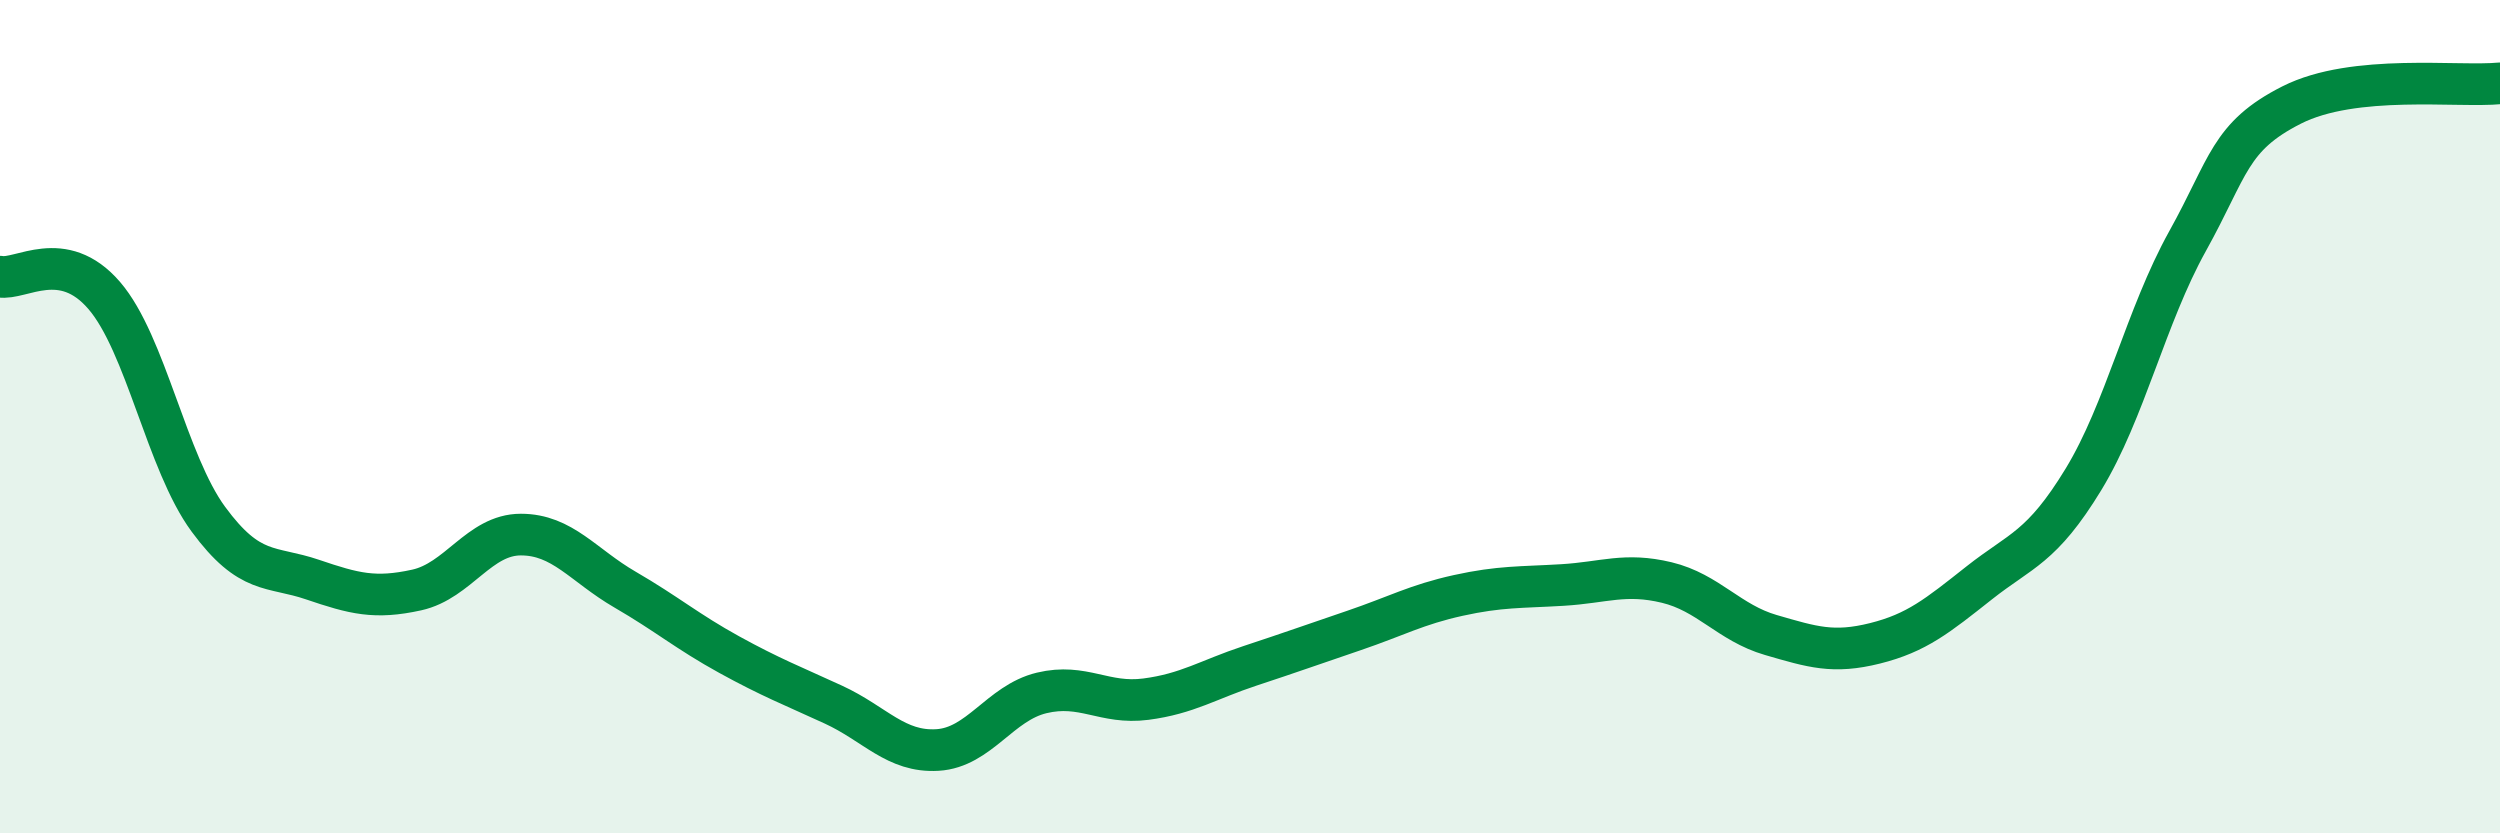
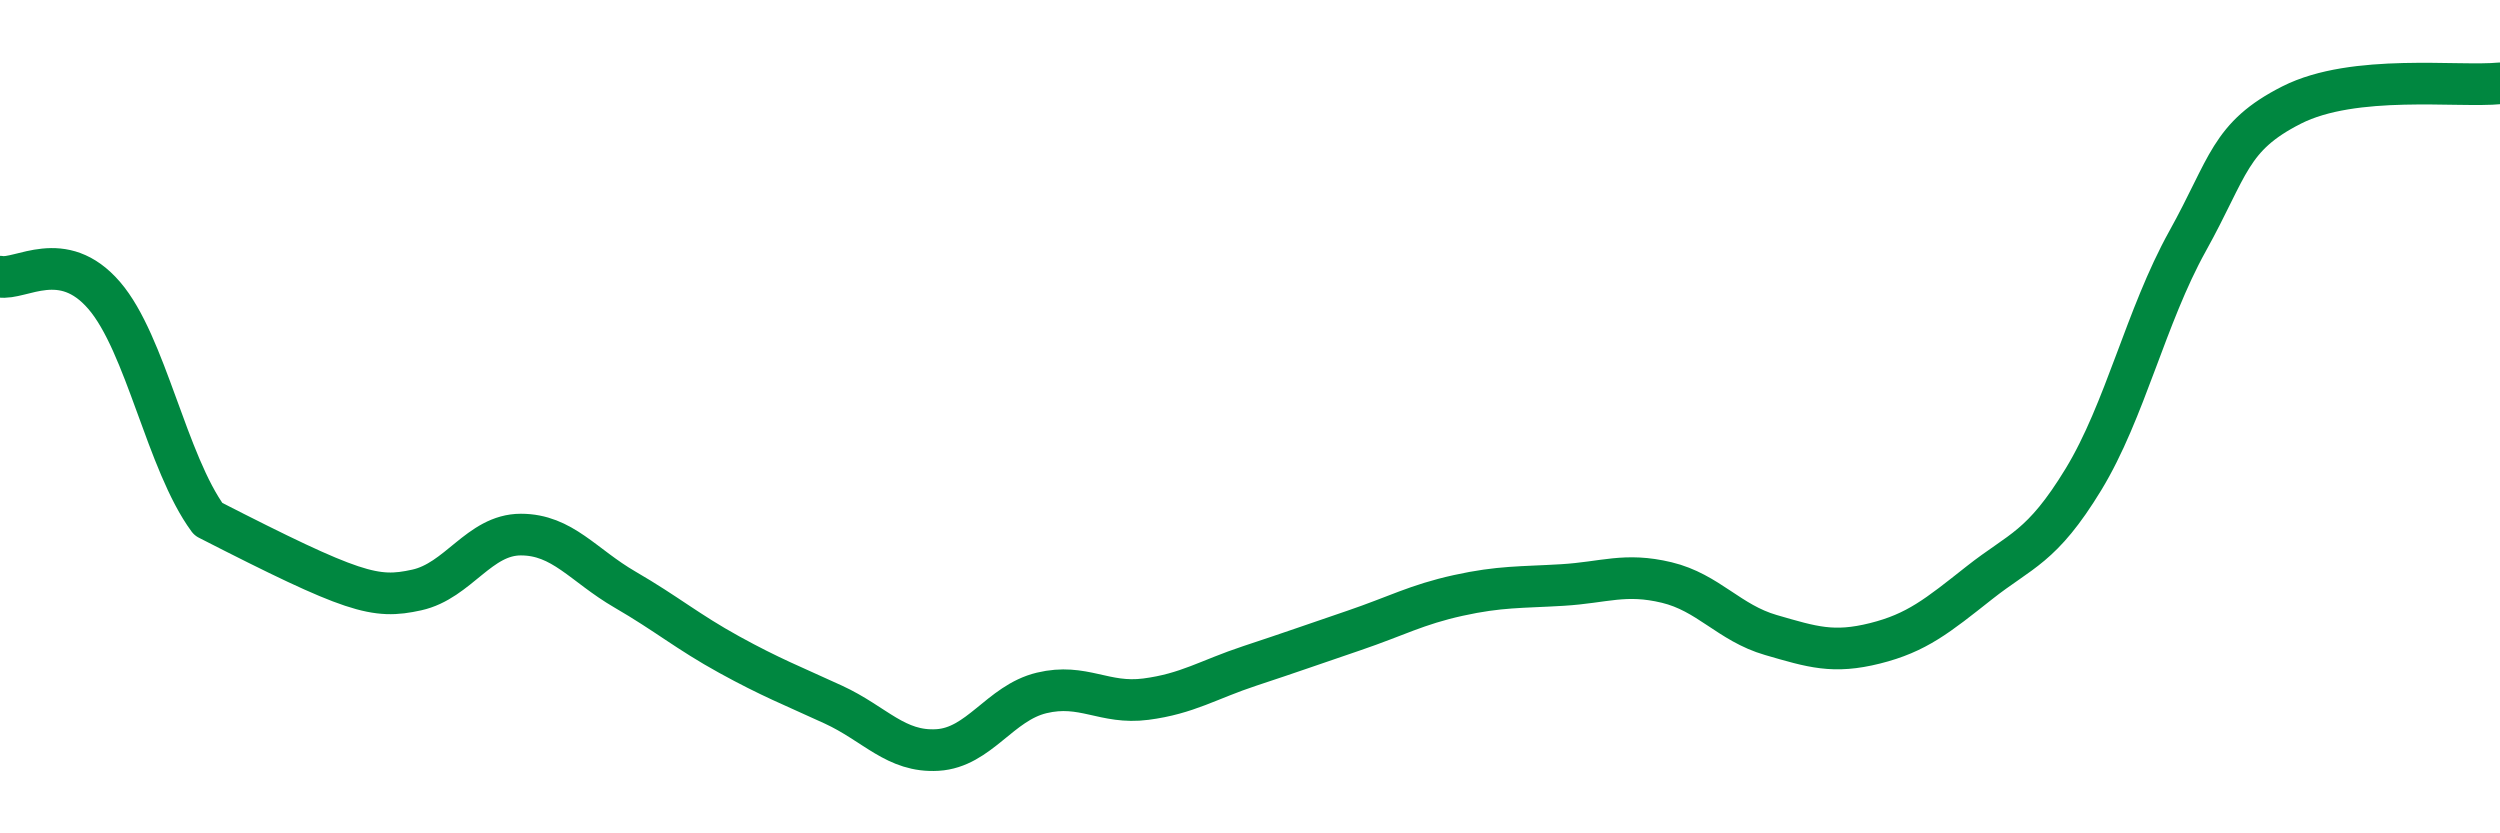
<svg xmlns="http://www.w3.org/2000/svg" width="60" height="20" viewBox="0 0 60 20">
-   <path d="M 0,6.64 C 0.5,6.73 1.5,5.93 2.5,7.09 C 3.5,8.25 4,11.1 5,12.46 C 6,13.82 6.5,13.57 7.5,13.91 C 8.5,14.25 9,14.38 10,14.16 C 11,13.94 11.5,12.83 12.5,12.83 C 13.5,12.83 14,13.57 15,14.15 C 16,14.73 16.5,15.16 17.5,15.71 C 18.5,16.26 19,16.45 20,16.91 C 21,17.37 21.5,18.06 22.5,18 C 23.5,17.94 24,16.87 25,16.63 C 26,16.39 26.5,16.91 27.5,16.78 C 28.5,16.65 29,16.31 30,15.98 C 31,15.65 31.5,15.47 32.5,15.13 C 33.5,14.79 34,14.51 35,14.29 C 36,14.07 36.5,14.1 37.5,14.04 C 38.5,13.98 39,13.74 40,13.98 C 41,14.22 41.5,14.95 42.5,15.24 C 43.5,15.53 44,15.69 45,15.44 C 46,15.19 46.5,14.78 47.5,13.99 C 48.5,13.2 49,13.15 50,11.51 C 51,9.87 51.5,7.59 52.5,5.79 C 53.5,3.99 53.5,3.28 55,2.52 C 56.5,1.76 59,2.1 60,2L60 20L0 20Z" fill="#008740" opacity="0.1" stroke-linecap="round" stroke-linejoin="round" />
-   <path d="M 0,6.64 C 0.5,6.73 1.5,5.93 2.5,7.09 C 3.5,8.25 4,11.1 5,12.46 C 6,13.82 6.5,13.57 7.5,13.91 C 8.5,14.25 9,14.38 10,14.16 C 11,13.94 11.5,12.83 12.5,12.83 C 13.5,12.83 14,13.57 15,14.15 C 16,14.73 16.5,15.16 17.5,15.71 C 18.5,16.26 19,16.45 20,16.91 C 21,17.37 21.5,18.06 22.5,18 C 23.5,17.94 24,16.87 25,16.63 C 26,16.39 26.5,16.91 27.5,16.78 C 28.5,16.65 29,16.31 30,15.98 C 31,15.65 31.5,15.47 32.5,15.13 C 33.5,14.79 34,14.51 35,14.29 C 36,14.07 36.5,14.1 37.5,14.04 C 38.5,13.98 39,13.74 40,13.98 C 41,14.22 41.5,14.95 42.5,15.24 C 43.5,15.53 44,15.69 45,15.44 C 46,15.19 46.5,14.78 47.5,13.99 C 48.5,13.2 49,13.15 50,11.51 C 51,9.87 51.5,7.59 52.5,5.79 C 53.5,3.99 53.5,3.28 55,2.52 C 56.5,1.76 59,2.1 60,2" stroke="#008740" stroke-width="1" fill="none" stroke-linecap="round" stroke-linejoin="round" />
+   <path d="M 0,6.64 C 0.5,6.73 1.5,5.93 2.5,7.09 C 3.5,8.25 4,11.1 5,12.46 C 8.5,14.25 9,14.38 10,14.16 C 11,13.94 11.5,12.83 12.5,12.83 C 13.5,12.83 14,13.57 15,14.15 C 16,14.73 16.5,15.16 17.5,15.71 C 18.5,16.26 19,16.45 20,16.91 C 21,17.37 21.5,18.06 22.5,18 C 23.5,17.94 24,16.87 25,16.63 C 26,16.39 26.5,16.91 27.5,16.78 C 28.5,16.65 29,16.31 30,15.98 C 31,15.65 31.5,15.47 32.5,15.13 C 33.5,14.79 34,14.51 35,14.29 C 36,14.07 36.5,14.1 37.5,14.04 C 38.5,13.98 39,13.74 40,13.98 C 41,14.22 41.5,14.95 42.5,15.24 C 43.5,15.53 44,15.69 45,15.44 C 46,15.19 46.5,14.78 47.5,13.99 C 48.5,13.2 49,13.15 50,11.51 C 51,9.87 51.5,7.59 52.5,5.79 C 53.5,3.99 53.5,3.28 55,2.52 C 56.5,1.76 59,2.1 60,2" stroke="#008740" stroke-width="1" fill="none" stroke-linecap="round" stroke-linejoin="round" />
</svg>